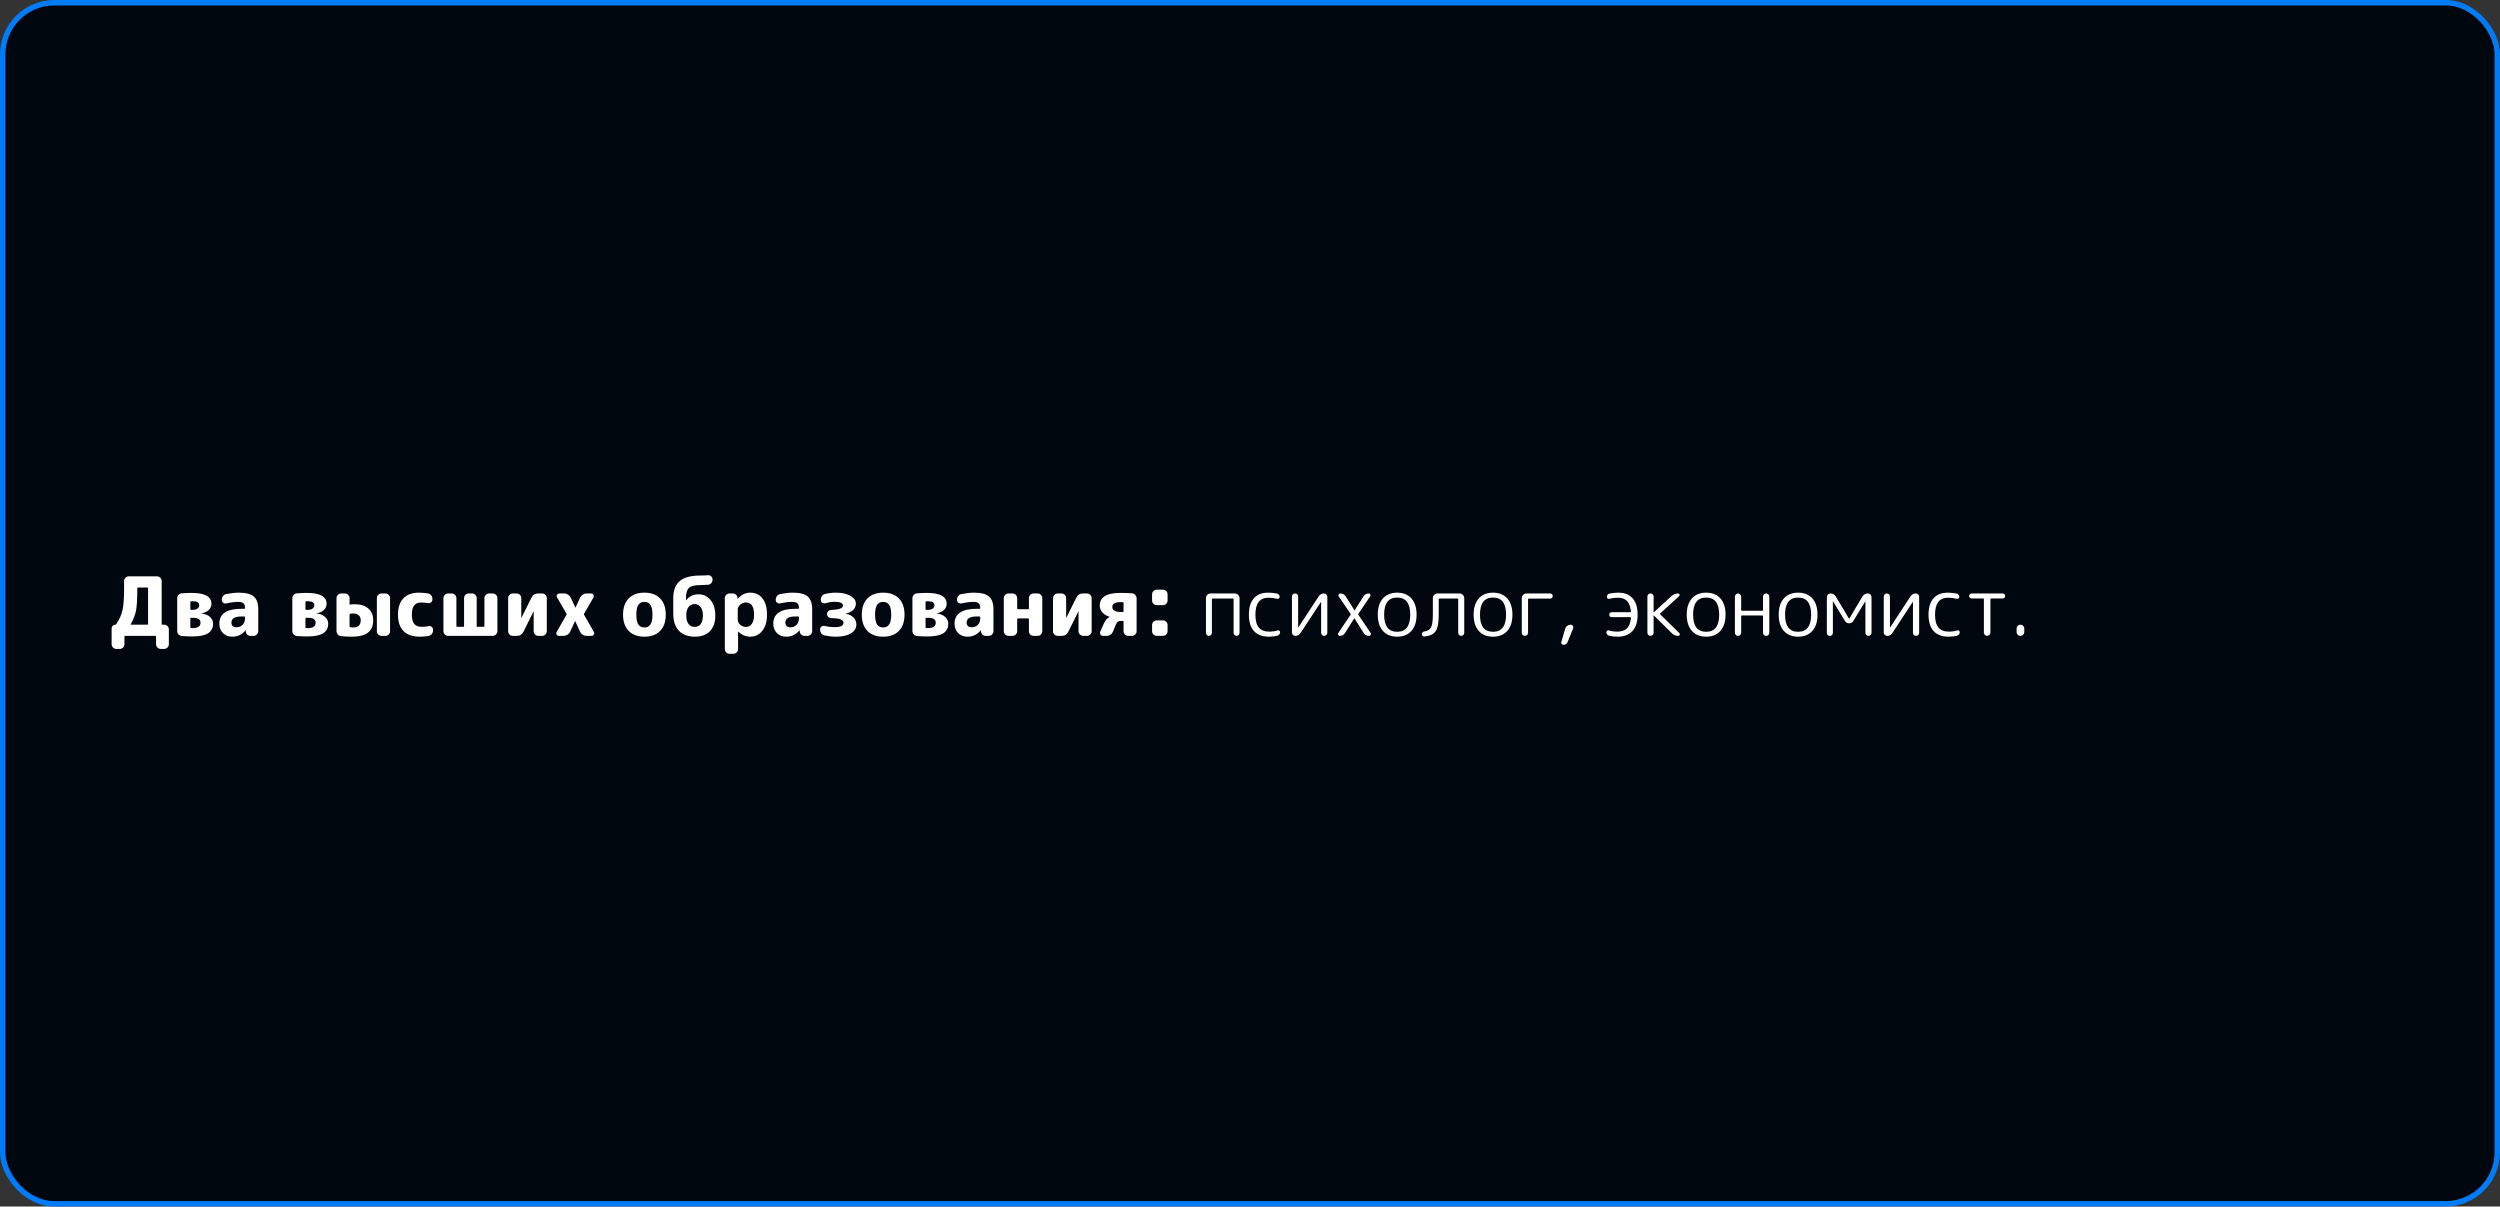
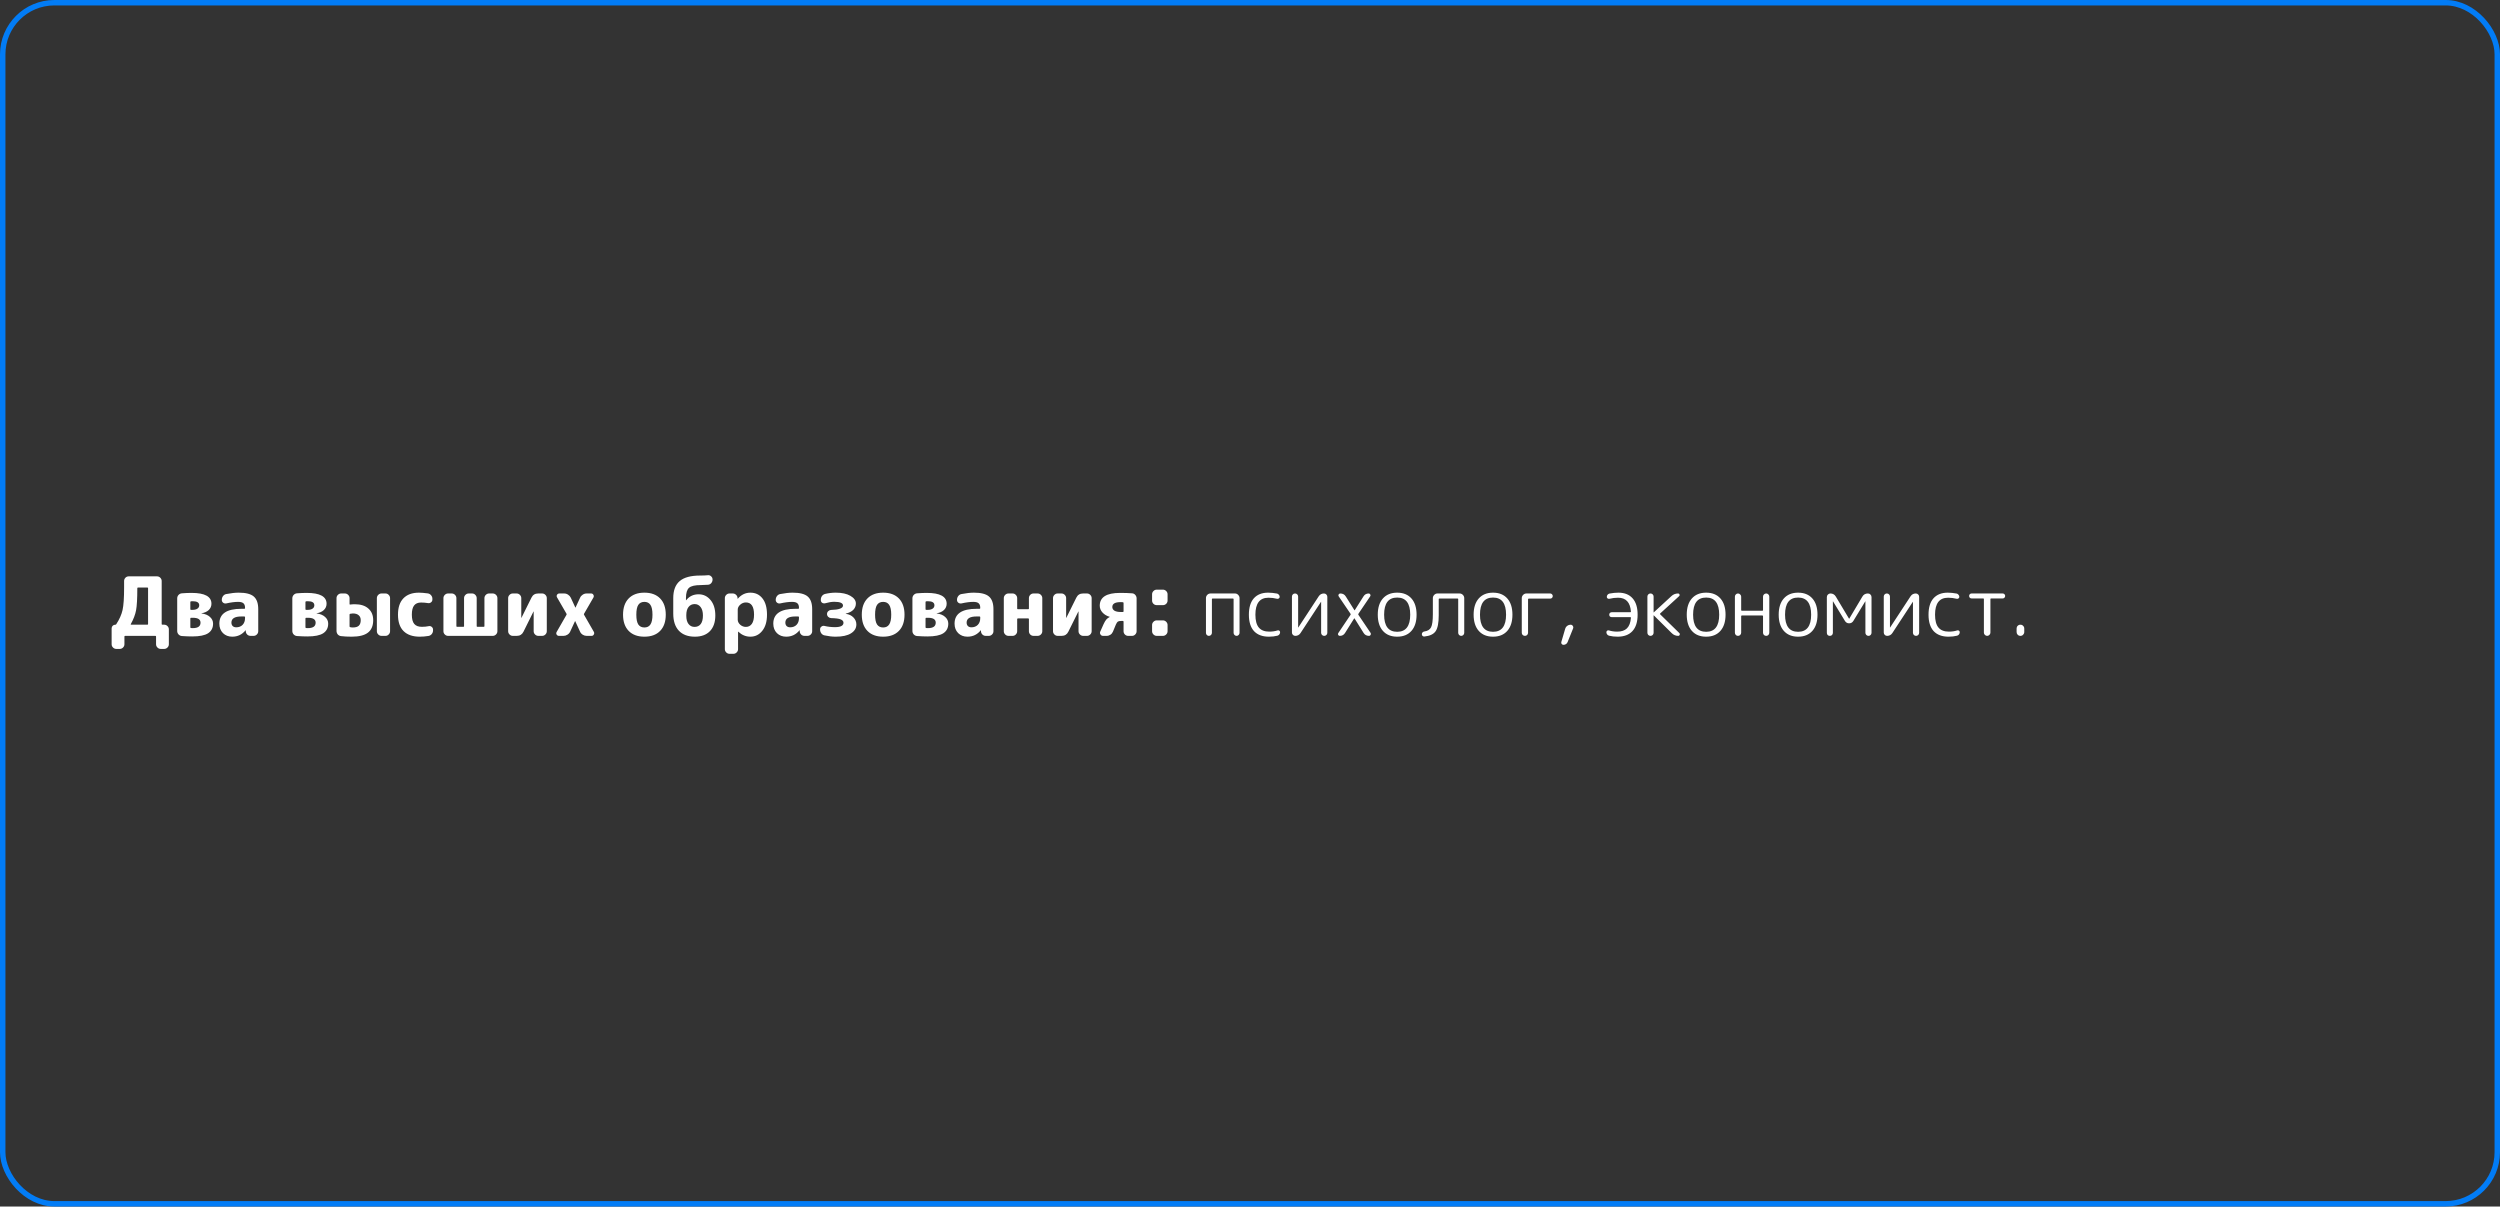
<svg xmlns="http://www.w3.org/2000/svg" width="460" height="222" viewBox="0 0 460 222" fill="none">
  <rect x="0" y="0" width="460" height="222" fill="#333333" stroke="none" />
-   <rect x="0.5" y="0.5" width="459" height="221" rx="9.5" fill="#01070F" />
  <rect x="0.5" y="0.5" width="459" height="221" rx="9.5" stroke="url(#paint0_angular_463_6894)" />
  <path d="M24.065 114.84C24.045 114.86 24.04 114.885 24.05 114.915C24.07 114.935 24.095 114.945 24.125 114.945H27.11C27.2 114.945 27.245 114.905 27.245 114.825V108.225C27.245 108.145 27.2 108.105 27.11 108.105H25.4C25.31 108.105 25.265 108.15 25.265 108.24C25.265 110.12 25.19 111.465 25.04 112.275C24.89 113.085 24.565 113.94 24.065 114.84ZM21.395 119.4C21.165 119.4 20.965 119.315 20.795 119.145C20.625 118.975 20.54 118.775 20.54 118.545V115.62C20.54 115.43 20.605 115.27 20.735 115.14C20.865 115.01 21.025 114.945 21.215 114.945C21.305 114.945 21.36 114.92 21.38 114.87C21.97 113.97 22.36 113.095 22.55 112.245C22.74 111.395 22.835 110.015 22.835 108.105V106.905C22.835 106.675 22.915 106.475 23.075 106.305C23.245 106.135 23.445 106.05 23.675 106.05H28.895C29.125 106.05 29.325 106.135 29.495 106.305C29.665 106.475 29.75 106.675 29.75 106.905V114.825C29.75 114.905 29.79 114.945 29.87 114.945H30.215C30.445 114.945 30.645 115.03 30.815 115.2C30.985 115.37 31.07 115.57 31.07 115.8V118.545C31.07 118.775 30.985 118.975 30.815 119.145C30.645 119.315 30.445 119.4 30.215 119.4H29.57C29.34 119.4 29.14 119.315 28.97 119.145C28.8 118.975 28.715 118.775 28.715 118.545V117.135C28.715 117.045 28.675 117 28.595 117H23.015C22.935 117 22.895 117.045 22.895 117.135V118.545C22.895 118.775 22.81 118.975 22.64 119.145C22.47 119.315 22.27 119.4 22.04 119.4H21.395ZM35.021 113.805V115.41C35.021 115.51 35.066 115.56 35.156 115.56C35.226 115.57 35.331 115.575 35.471 115.575C36.421 115.575 36.896 115.24 36.896 114.57C36.896 113.97 36.426 113.67 35.486 113.67H35.156C35.066 113.67 35.021 113.715 35.021 113.805ZM35.021 110.79V112.095C35.021 112.175 35.066 112.215 35.156 112.215H35.426C35.806 112.215 36.106 112.14 36.326 111.99C36.546 111.84 36.656 111.635 36.656 111.375C36.656 110.875 36.256 110.625 35.456 110.625C35.316 110.625 35.216 110.63 35.156 110.64C35.066 110.64 35.021 110.69 35.021 110.79ZM33.461 117.03C33.221 117.01 33.016 116.91 32.846 116.73C32.686 116.55 32.606 116.34 32.606 116.1V110.1C32.606 109.86 32.686 109.65 32.846 109.47C33.016 109.29 33.221 109.19 33.461 109.17C34.091 109.12 34.686 109.095 35.246 109.095C37.686 109.095 38.906 109.76 38.906 111.09C38.906 111.54 38.741 111.925 38.411 112.245C38.081 112.555 37.631 112.755 37.061 112.845V112.86C37.061 112.87 37.066 112.875 37.076 112.875C37.736 112.955 38.256 113.17 38.636 113.52C39.016 113.86 39.206 114.27 39.206 114.75C39.206 115.53 38.901 116.12 38.291 116.52C37.691 116.91 36.716 117.105 35.366 117.105C34.776 117.105 34.141 117.08 33.461 117.03ZM44.411 113.43C43.191 113.43 42.581 113.805 42.581 114.555C42.581 114.825 42.661 115.04 42.821 115.2C42.981 115.35 43.196 115.425 43.466 115.425C43.946 115.425 44.336 115.275 44.636 114.975C44.936 114.665 45.086 114.255 45.086 113.745V113.565C45.086 113.475 45.041 113.43 44.951 113.43H44.411ZM42.731 117.15C42.041 117.15 41.471 116.93 41.021 116.49C40.581 116.04 40.361 115.46 40.361 114.75C40.361 112.93 41.711 112.02 44.411 112.02H44.951C45.041 112.02 45.086 111.98 45.086 111.9V111.825C45.086 111.445 44.986 111.17 44.786 111C44.596 110.83 44.271 110.745 43.811 110.745C43.201 110.745 42.471 110.84 41.621 111.03C41.411 111.07 41.221 111.025 41.051 110.895C40.891 110.765 40.811 110.595 40.811 110.385V110.355C40.811 110.105 40.886 109.88 41.036 109.68C41.196 109.47 41.396 109.345 41.636 109.305C42.516 109.135 43.276 109.05 43.916 109.05C45.226 109.05 46.151 109.285 46.691 109.755C47.241 110.225 47.516 111.005 47.516 112.095V116.145C47.516 116.375 47.431 116.575 47.261 116.745C47.091 116.915 46.891 117 46.661 117H46.106C45.866 117 45.661 116.92 45.491 116.76C45.321 116.59 45.231 116.385 45.221 116.145V115.98C45.221 115.97 45.216 115.965 45.206 115.965C45.186 115.965 45.176 115.97 45.176 115.98C44.546 116.76 43.731 117.15 42.731 117.15ZM56.203 113.805V115.41C56.203 115.51 56.248 115.56 56.338 115.56C56.408 115.57 56.513 115.575 56.653 115.575C57.603 115.575 58.078 115.24 58.078 114.57C58.078 113.97 57.608 113.67 56.668 113.67H56.338C56.248 113.67 56.203 113.715 56.203 113.805ZM56.203 110.79V112.095C56.203 112.175 56.248 112.215 56.338 112.215H56.608C56.988 112.215 57.288 112.14 57.508 111.99C57.728 111.84 57.838 111.635 57.838 111.375C57.838 110.875 57.438 110.625 56.638 110.625C56.498 110.625 56.398 110.63 56.338 110.64C56.248 110.64 56.203 110.69 56.203 110.79ZM54.643 117.03C54.403 117.01 54.198 116.91 54.028 116.73C53.868 116.55 53.788 116.34 53.788 116.1V110.1C53.788 109.86 53.868 109.65 54.028 109.47C54.198 109.29 54.403 109.19 54.643 109.17C55.273 109.12 55.868 109.095 56.428 109.095C58.868 109.095 60.088 109.76 60.088 111.09C60.088 111.54 59.923 111.925 59.593 112.245C59.263 112.555 58.813 112.755 58.243 112.845V112.86C58.243 112.87 58.248 112.875 58.258 112.875C58.918 112.955 59.438 113.17 59.818 113.52C60.198 113.86 60.388 114.27 60.388 114.75C60.388 115.53 60.083 116.12 59.473 116.52C58.873 116.91 57.898 117.105 56.548 117.105C55.958 117.105 55.323 117.08 54.643 117.03ZM70.198 117C69.968 117 69.768 116.915 69.598 116.745C69.428 116.575 69.343 116.375 69.343 116.145V110.055C69.343 109.825 69.428 109.625 69.598 109.455C69.768 109.285 69.968 109.2 70.198 109.2H70.933C71.163 109.2 71.358 109.285 71.518 109.455C71.688 109.625 71.773 109.825 71.773 110.055V116.145C71.773 116.375 71.688 116.575 71.518 116.745C71.358 116.915 71.163 117 70.933 117H70.198ZM64.933 115.455C65.433 115.455 65.798 115.345 66.028 115.125C66.258 114.905 66.373 114.565 66.373 114.105C66.373 113.715 66.248 113.415 65.998 113.205C65.758 112.985 65.398 112.875 64.918 112.875C64.798 112.875 64.638 112.895 64.438 112.935C64.358 112.955 64.318 113.005 64.318 113.085V115.23C64.318 115.33 64.353 115.385 64.423 115.395C64.573 115.435 64.743 115.455 64.933 115.455ZM65.293 111.18C66.363 111.18 67.193 111.445 67.783 111.975C68.373 112.495 68.668 113.205 68.668 114.105C68.668 115.135 68.348 115.9 67.708 116.4C67.068 116.9 66.063 117.15 64.693 117.15C63.983 117.15 63.333 117.115 62.743 117.045C62.503 117.015 62.303 116.91 62.143 116.73C61.993 116.54 61.918 116.32 61.918 116.07V110.055C61.918 109.825 62.003 109.625 62.173 109.455C62.343 109.285 62.543 109.2 62.773 109.2H63.463C63.693 109.2 63.893 109.285 64.063 109.455C64.233 109.625 64.318 109.825 64.318 110.055V111.135C64.318 111.165 64.328 111.195 64.348 111.225C64.368 111.245 64.393 111.25 64.423 111.24C64.663 111.2 64.953 111.18 65.293 111.18ZM77.234 117.15C75.944 117.15 74.954 116.81 74.264 116.13C73.574 115.45 73.229 114.44 73.229 113.1C73.229 111.79 73.559 110.79 74.219 110.1C74.889 109.4 75.844 109.05 77.084 109.05C77.494 109.05 78.039 109.095 78.719 109.185C78.969 109.225 79.169 109.34 79.319 109.53C79.479 109.71 79.559 109.925 79.559 110.175V110.325C79.559 110.535 79.474 110.705 79.304 110.835C79.134 110.965 78.944 111.01 78.734 110.97C78.324 110.9 77.904 110.865 77.474 110.865C76.904 110.865 76.479 111.045 76.199 111.405C75.919 111.755 75.779 112.32 75.779 113.1C75.779 113.89 75.929 114.46 76.229 114.81C76.529 115.16 76.994 115.335 77.624 115.335C78.084 115.335 78.499 115.295 78.869 115.215C79.079 115.165 79.264 115.205 79.424 115.335C79.594 115.465 79.679 115.635 79.679 115.845V115.995C79.679 116.245 79.599 116.47 79.439 116.67C79.279 116.86 79.079 116.975 78.839 117.015C78.289 117.105 77.754 117.15 77.234 117.15ZM82.446 117C82.216 117 82.016 116.915 81.846 116.745C81.676 116.575 81.591 116.375 81.591 116.145V110.055C81.591 109.825 81.676 109.625 81.846 109.455C82.016 109.285 82.216 109.2 82.446 109.2H83.121C83.351 109.2 83.551 109.285 83.721 109.455C83.891 109.625 83.976 109.825 83.976 110.055V115.215C83.976 115.295 84.021 115.335 84.111 115.335H85.266C85.346 115.335 85.386 115.295 85.386 115.215V110.055C85.386 109.825 85.471 109.625 85.641 109.455C85.811 109.285 86.011 109.2 86.241 109.2H86.871C87.101 109.2 87.296 109.285 87.456 109.455C87.626 109.625 87.711 109.825 87.711 110.055V115.215C87.711 115.295 87.756 115.335 87.846 115.335H89.001C89.091 115.335 89.136 115.295 89.136 115.215V110.055C89.136 109.825 89.221 109.625 89.391 109.455C89.561 109.285 89.761 109.2 89.991 109.2H90.666C90.896 109.2 91.096 109.285 91.266 109.455C91.436 109.625 91.521 109.825 91.521 110.055V116.145C91.521 116.375 91.436 116.575 91.266 116.745C91.096 116.915 90.896 117 90.666 117H82.446ZM94.355 117C94.125 117 93.925 116.915 93.755 116.745C93.585 116.575 93.5 116.375 93.5 116.145V110.055C93.5 109.825 93.585 109.625 93.755 109.455C93.925 109.285 94.125 109.2 94.355 109.2H95.06C95.29 109.2 95.49 109.285 95.66 109.455C95.83 109.625 95.915 109.825 95.915 110.055V113.685H95.93H95.945L97.79 109.965C98.04 109.455 98.45 109.2 99.02 109.2H99.755C99.985 109.2 100.185 109.285 100.355 109.455C100.525 109.625 100.61 109.825 100.61 110.055V116.145C100.61 116.375 100.525 116.575 100.355 116.745C100.185 116.915 99.985 117 99.755 117H99.05C98.82 117 98.62 116.915 98.45 116.745C98.28 116.575 98.195 116.375 98.195 116.145V112.515H98.18H98.165L96.32 116.235C96.07 116.745 95.66 117 95.09 117H94.355ZM102.851 117C102.661 117 102.516 116.92 102.416 116.76C102.326 116.6 102.331 116.435 102.431 116.265L104.231 113.13C104.271 113.06 104.271 112.99 104.231 112.92L102.506 109.935C102.406 109.765 102.401 109.6 102.491 109.44C102.591 109.28 102.736 109.2 102.926 109.2H103.826C104.076 109.2 104.311 109.275 104.531 109.425C104.751 109.565 104.916 109.75 105.026 109.98L105.866 111.795C105.866 111.805 105.871 111.81 105.881 111.81C105.891 111.81 105.896 111.805 105.896 111.795L106.736 109.98C106.836 109.75 106.996 109.565 107.216 109.425C107.436 109.275 107.676 109.2 107.936 109.2H108.776C108.956 109.2 109.091 109.28 109.181 109.44C109.281 109.6 109.286 109.765 109.196 109.935L107.471 112.92C107.421 112.99 107.421 113.06 107.471 113.13L109.271 116.265C109.361 116.435 109.356 116.6 109.256 116.76C109.166 116.92 109.031 117 108.851 117H107.951C107.691 117 107.446 116.93 107.216 116.79C106.996 116.65 106.836 116.465 106.736 116.235L105.836 114.285C105.836 114.275 105.831 114.27 105.821 114.27C105.811 114.27 105.806 114.275 105.806 114.285L104.906 116.235C104.796 116.465 104.626 116.65 104.396 116.79C104.176 116.93 103.941 117 103.691 117H102.851ZM119.68 111.3C119.44 110.93 119.07 110.745 118.57 110.745C118.07 110.745 117.695 110.93 117.445 111.3C117.205 111.67 117.085 112.27 117.085 113.1C117.085 113.93 117.205 114.53 117.445 114.9C117.695 115.27 118.07 115.455 118.57 115.455C119.07 115.455 119.44 115.27 119.68 114.9C119.93 114.53 120.055 113.93 120.055 113.1C120.055 112.27 119.93 111.67 119.68 111.3ZM121.465 116.085C120.775 116.795 119.81 117.15 118.57 117.15C117.33 117.15 116.365 116.795 115.675 116.085C114.985 115.375 114.64 114.38 114.64 113.1C114.64 111.82 114.985 110.825 115.675 110.115C116.365 109.405 117.33 109.05 118.57 109.05C119.81 109.05 120.775 109.405 121.465 110.115C122.155 110.825 122.5 111.82 122.5 113.1C122.5 114.38 122.155 115.375 121.465 116.085ZM126.279 113.175V113.325C126.279 113.955 126.414 114.45 126.684 114.81C126.964 115.17 127.334 115.35 127.794 115.35C128.284 115.35 128.664 115.175 128.934 114.825C129.204 114.465 129.339 113.94 129.339 113.25C129.339 112.59 129.199 112.075 128.919 111.705C128.639 111.335 128.274 111.15 127.824 111.15C127.354 111.15 126.979 111.325 126.699 111.675C126.419 112.025 126.279 112.525 126.279 113.175ZM127.869 117.15C126.589 117.15 125.604 116.785 124.914 116.055C124.224 115.325 123.879 114.275 123.879 112.905V110.055C123.879 108.635 124.274 107.59 125.064 106.92C125.854 106.24 127.114 105.9 128.844 105.9C129.384 105.9 129.859 105.88 130.269 105.84C130.499 105.82 130.694 105.89 130.854 106.05C131.024 106.2 131.109 106.385 131.109 106.605V106.65C131.109 106.89 131.029 107.105 130.869 107.295C130.719 107.475 130.524 107.575 130.284 107.595C129.724 107.635 129.279 107.655 128.949 107.655C127.889 107.655 127.169 107.82 126.789 108.15C126.409 108.48 126.219 109.105 126.219 110.025V110.445H126.234C126.254 110.445 126.264 110.44 126.264 110.43C126.834 109.71 127.594 109.35 128.544 109.35C129.424 109.35 130.154 109.7 130.734 110.4C131.324 111.1 131.619 112.05 131.619 113.25C131.619 114.48 131.289 115.44 130.629 116.13C129.969 116.81 129.049 117.15 127.869 117.15ZM135.743 112.17V114.03C135.743 114.36 135.893 114.665 136.193 114.945C136.503 115.215 136.853 115.35 137.243 115.35C137.703 115.35 138.068 115.165 138.338 114.795C138.608 114.415 138.743 113.85 138.743 113.1C138.743 111.6 138.243 110.85 137.243 110.85C136.853 110.85 136.503 110.99 136.193 111.27C135.893 111.54 135.743 111.84 135.743 112.17ZM134.228 120.3C133.998 120.3 133.798 120.215 133.628 120.045C133.458 119.875 133.373 119.675 133.373 119.445V110.055C133.373 109.825 133.458 109.625 133.628 109.455C133.798 109.285 133.998 109.2 134.228 109.2H134.828C135.068 109.2 135.273 109.285 135.443 109.455C135.613 109.615 135.703 109.815 135.713 110.055V110.175C135.713 110.185 135.718 110.19 135.728 110.19L135.758 110.16C136.398 109.42 137.168 109.05 138.068 109.05C138.998 109.05 139.738 109.4 140.288 110.1C140.848 110.8 141.128 111.8 141.128 113.1C141.128 114.36 140.838 115.35 140.258 116.07C139.688 116.79 138.958 117.15 138.068 117.15C137.238 117.15 136.498 116.845 135.848 116.235C135.838 116.225 135.828 116.22 135.818 116.22C135.808 116.22 135.803 116.225 135.803 116.235V119.445C135.803 119.675 135.718 119.875 135.548 120.045C135.378 120.215 135.178 120.3 134.948 120.3H134.228ZM146.335 113.43C145.115 113.43 144.505 113.805 144.505 114.555C144.505 114.825 144.585 115.04 144.745 115.2C144.905 115.35 145.12 115.425 145.39 115.425C145.87 115.425 146.26 115.275 146.56 114.975C146.86 114.665 147.01 114.255 147.01 113.745V113.565C147.01 113.475 146.965 113.43 146.875 113.43H146.335ZM144.655 117.15C143.965 117.15 143.395 116.93 142.945 116.49C142.505 116.04 142.285 115.46 142.285 114.75C142.285 112.93 143.635 112.02 146.335 112.02H146.875C146.965 112.02 147.01 111.98 147.01 111.9V111.825C147.01 111.445 146.91 111.17 146.71 111C146.52 110.83 146.195 110.745 145.735 110.745C145.125 110.745 144.395 110.84 143.545 111.03C143.335 111.07 143.145 111.025 142.975 110.895C142.815 110.765 142.735 110.595 142.735 110.385V110.355C142.735 110.105 142.81 109.88 142.96 109.68C143.12 109.47 143.32 109.345 143.56 109.305C144.44 109.135 145.2 109.05 145.84 109.05C147.15 109.05 148.075 109.285 148.615 109.755C149.165 110.225 149.44 111.005 149.44 112.095V116.145C149.44 116.375 149.355 116.575 149.185 116.745C149.015 116.915 148.815 117 148.585 117H148.03C147.79 117 147.585 116.92 147.415 116.76C147.245 116.59 147.155 116.385 147.145 116.145V115.98C147.145 115.97 147.14 115.965 147.13 115.965C147.11 115.965 147.1 115.97 147.1 115.98C146.47 116.76 145.655 117.15 144.655 117.15ZM151.706 116.91C151.466 116.86 151.271 116.735 151.121 116.535C150.971 116.325 150.896 116.095 150.896 115.845V115.785C150.896 115.575 150.981 115.41 151.151 115.29C151.321 115.16 151.506 115.12 151.706 115.17C152.316 115.32 152.956 115.395 153.626 115.395C154.676 115.395 155.201 115.125 155.201 114.585C155.201 114.315 155.031 114.11 154.691 113.97C154.361 113.83 153.771 113.75 152.921 113.73C152.721 113.72 152.546 113.645 152.396 113.505C152.246 113.355 152.171 113.18 152.171 112.98C152.171 112.78 152.241 112.61 152.381 112.47C152.531 112.32 152.706 112.24 152.906 112.23C154.376 112.19 155.111 111.92 155.111 111.42C155.111 110.96 154.576 110.73 153.506 110.73C153.026 110.73 152.471 110.82 151.841 111C151.631 111.05 151.441 111.02 151.271 110.91C151.111 110.79 151.031 110.625 151.031 110.415V110.34C151.031 110.08 151.106 109.85 151.256 109.65C151.416 109.45 151.616 109.325 151.856 109.275C152.496 109.125 153.131 109.05 153.761 109.05C154.911 109.05 155.816 109.245 156.476 109.635C157.146 110.025 157.481 110.495 157.481 111.045C157.481 111.485 157.326 111.87 157.016 112.2C156.706 112.52 156.241 112.755 155.621 112.905C155.611 112.905 155.606 112.91 155.606 112.92C155.606 112.94 155.616 112.95 155.636 112.95C156.206 113.02 156.671 113.24 157.031 113.61C157.391 113.98 157.571 114.41 157.571 114.9C157.571 115.58 157.241 116.125 156.581 116.535C155.931 116.945 154.991 117.15 153.761 117.15C153.131 117.15 152.446 117.07 151.706 116.91ZM163.61 111.3C163.37 110.93 163 110.745 162.5 110.745C162 110.745 161.625 110.93 161.375 111.3C161.135 111.67 161.015 112.27 161.015 113.1C161.015 113.93 161.135 114.53 161.375 114.9C161.625 115.27 162 115.455 162.5 115.455C163 115.455 163.37 115.27 163.61 114.9C163.86 114.53 163.985 113.93 163.985 113.1C163.985 112.27 163.86 111.67 163.61 111.3ZM165.395 116.085C164.705 116.795 163.74 117.15 162.5 117.15C161.26 117.15 160.295 116.795 159.605 116.085C158.915 115.375 158.57 114.38 158.57 113.1C158.57 111.82 158.915 110.825 159.605 110.115C160.295 109.405 161.26 109.05 162.5 109.05C163.74 109.05 164.705 109.405 165.395 110.115C166.085 110.825 166.43 111.82 166.43 113.1C166.43 114.38 166.085 115.375 165.395 116.085ZM170.3 113.805V115.41C170.3 115.51 170.345 115.56 170.435 115.56C170.505 115.57 170.61 115.575 170.75 115.575C171.7 115.575 172.175 115.24 172.175 114.57C172.175 113.97 171.705 113.67 170.765 113.67H170.435C170.345 113.67 170.3 113.715 170.3 113.805ZM170.3 110.79V112.095C170.3 112.175 170.345 112.215 170.435 112.215H170.705C171.085 112.215 171.385 112.14 171.605 111.99C171.825 111.84 171.935 111.635 171.935 111.375C171.935 110.875 171.535 110.625 170.735 110.625C170.595 110.625 170.495 110.63 170.435 110.64C170.345 110.64 170.3 110.69 170.3 110.79ZM168.74 117.03C168.5 117.01 168.295 116.91 168.125 116.73C167.965 116.55 167.885 116.34 167.885 116.1V110.1C167.885 109.86 167.965 109.65 168.125 109.47C168.295 109.29 168.5 109.19 168.74 109.17C169.37 109.12 169.965 109.095 170.525 109.095C172.965 109.095 174.185 109.76 174.185 111.09C174.185 111.54 174.02 111.925 173.69 112.245C173.36 112.555 172.91 112.755 172.34 112.845V112.86C172.34 112.87 172.345 112.875 172.355 112.875C173.015 112.955 173.535 113.17 173.915 113.52C174.295 113.86 174.485 114.27 174.485 114.75C174.485 115.53 174.18 116.12 173.57 116.52C172.97 116.91 171.995 117.105 170.645 117.105C170.055 117.105 169.42 117.08 168.74 117.03ZM179.689 113.43C178.469 113.43 177.859 113.805 177.859 114.555C177.859 114.825 177.939 115.04 178.099 115.2C178.259 115.35 178.474 115.425 178.744 115.425C179.224 115.425 179.614 115.275 179.914 114.975C180.214 114.665 180.364 114.255 180.364 113.745V113.565C180.364 113.475 180.319 113.43 180.229 113.43H179.689ZM178.009 117.15C177.319 117.15 176.749 116.93 176.299 116.49C175.859 116.04 175.639 115.46 175.639 114.75C175.639 112.93 176.989 112.02 179.689 112.02H180.229C180.319 112.02 180.364 111.98 180.364 111.9V111.825C180.364 111.445 180.264 111.17 180.064 111C179.874 110.83 179.549 110.745 179.089 110.745C178.479 110.745 177.749 110.84 176.899 111.03C176.689 111.07 176.499 111.025 176.329 110.895C176.169 110.765 176.089 110.595 176.089 110.385V110.355C176.089 110.105 176.164 109.88 176.314 109.68C176.474 109.47 176.674 109.345 176.914 109.305C177.794 109.135 178.554 109.05 179.194 109.05C180.504 109.05 181.429 109.285 181.969 109.755C182.519 110.225 182.794 111.005 182.794 112.095V116.145C182.794 116.375 182.709 116.575 182.539 116.745C182.369 116.915 182.169 117 181.939 117H181.384C181.144 117 180.939 116.92 180.769 116.76C180.599 116.59 180.509 116.385 180.499 116.145V115.98C180.499 115.97 180.494 115.965 180.484 115.965C180.464 115.965 180.454 115.97 180.454 115.98C179.824 116.76 179.009 117.15 178.009 117.15ZM185.556 117C185.326 117 185.126 116.915 184.956 116.745C184.786 116.575 184.701 116.375 184.701 116.145V110.055C184.701 109.825 184.786 109.625 184.956 109.455C185.126 109.285 185.326 109.2 185.556 109.2H186.321C186.551 109.2 186.746 109.285 186.906 109.455C187.076 109.625 187.161 109.825 187.161 110.055V111.975C187.161 112.055 187.206 112.095 187.296 112.095H189.186C189.276 112.095 189.321 112.055 189.321 111.975V110.055C189.321 109.825 189.401 109.625 189.561 109.455C189.731 109.285 189.931 109.2 190.161 109.2H190.926C191.156 109.2 191.356 109.285 191.526 109.455C191.696 109.625 191.781 109.825 191.781 110.055V116.145C191.781 116.375 191.696 116.575 191.526 116.745C191.356 116.915 191.156 117 190.926 117H190.161C189.931 117 189.731 116.915 189.561 116.745C189.401 116.575 189.321 116.375 189.321 116.145V113.925C189.321 113.835 189.276 113.79 189.186 113.79H187.296C187.206 113.79 187.161 113.835 187.161 113.925V116.145C187.161 116.375 187.076 116.575 186.906 116.745C186.746 116.915 186.551 117 186.321 117H185.556ZM194.609 117C194.379 117 194.179 116.915 194.009 116.745C193.839 116.575 193.754 116.375 193.754 116.145V110.055C193.754 109.825 193.839 109.625 194.009 109.455C194.179 109.285 194.379 109.2 194.609 109.2H195.314C195.544 109.2 195.744 109.285 195.914 109.455C196.084 109.625 196.169 109.825 196.169 110.055V113.685H196.184H196.199L198.044 109.965C198.294 109.455 198.704 109.2 199.274 109.2H200.009C200.239 109.2 200.439 109.285 200.609 109.455C200.779 109.625 200.864 109.825 200.864 110.055V116.145C200.864 116.375 200.779 116.575 200.609 116.745C200.439 116.915 200.239 117 200.009 117H199.304C199.074 117 198.874 116.915 198.704 116.745C198.534 116.575 198.449 116.375 198.449 116.145V112.515H198.434H198.419L196.574 116.235C196.324 116.745 195.914 117 195.344 117H194.609ZM206.18 110.79C205.17 110.79 204.665 111.09 204.665 111.69C204.665 111.97 204.795 112.195 205.055 112.365C205.325 112.525 205.715 112.605 206.225 112.605H206.6C206.69 112.605 206.735 112.565 206.735 112.485V110.955C206.735 110.855 206.685 110.805 206.585 110.805C206.495 110.795 206.36 110.79 206.18 110.79ZM204.17 113.49C203.64 113.34 203.205 113.08 202.865 112.71C202.525 112.34 202.355 111.92 202.355 111.45C202.355 109.88 203.595 109.095 206.075 109.095C206.955 109.095 207.695 109.12 208.295 109.17C208.535 109.18 208.735 109.28 208.895 109.47C209.055 109.65 209.135 109.86 209.135 110.1V116.145C209.135 116.375 209.05 116.575 208.88 116.745C208.72 116.915 208.525 117 208.295 117H207.575C207.345 117 207.145 116.915 206.975 116.745C206.815 116.575 206.735 116.375 206.735 116.145V114.39C206.735 114.3 206.69 114.255 206.6 114.255H206.33C206.02 114.255 205.805 114.295 205.685 114.375C205.565 114.455 205.44 114.645 205.31 114.945L204.785 116.22C204.685 116.46 204.53 116.65 204.32 116.79C204.11 116.93 203.875 117 203.615 117H202.955C202.755 117 202.6 116.915 202.49 116.745C202.38 116.575 202.365 116.4 202.445 116.22L203.06 114.84C203.23 114.47 203.395 114.19 203.555 114C203.725 113.81 203.93 113.655 204.17 113.535C204.19 113.535 204.2 113.525 204.2 113.505C204.2 113.495 204.19 113.49 204.17 113.49ZM212.838 111.345C212.608 111.345 212.408 111.265 212.238 111.105C212.068 110.935 211.983 110.735 211.983 110.505V109.35C211.983 109.12 212.068 108.92 212.238 108.75C212.408 108.58 212.608 108.495 212.838 108.495H213.978C214.208 108.495 214.408 108.58 214.578 108.75C214.748 108.92 214.833 109.12 214.833 109.35V110.505C214.833 110.735 214.748 110.935 214.578 111.105C214.408 111.265 214.208 111.345 213.978 111.345H212.838ZM212.838 117C212.608 117 212.408 116.915 212.238 116.745C212.068 116.575 211.983 116.375 211.983 116.145V115.005C211.983 114.775 212.068 114.575 212.238 114.405C212.408 114.235 212.608 114.15 212.838 114.15H213.978C214.208 114.15 214.408 114.235 214.578 114.405C214.748 114.575 214.833 114.775 214.833 115.005V116.145C214.833 116.375 214.748 116.575 214.578 116.745C214.408 116.915 214.208 117 213.978 117H212.838ZM222.826 116.835C222.716 116.945 222.586 117 222.436 117C222.286 117 222.156 116.945 222.046 116.835C221.946 116.725 221.896 116.595 221.896 116.445V110.055C221.896 109.825 221.976 109.625 222.136 109.455C222.306 109.285 222.506 109.2 222.736 109.2H227.236C227.466 109.2 227.661 109.285 227.821 109.455C227.991 109.625 228.076 109.825 228.076 110.055V116.445C228.076 116.595 228.021 116.725 227.911 116.835C227.811 116.945 227.686 117 227.536 117C227.386 117 227.256 116.945 227.146 116.835C227.036 116.725 226.981 116.595 226.981 116.445V110.25C226.981 110.17 226.941 110.13 226.861 110.13H223.111C223.031 110.13 222.991 110.17 222.991 110.25V116.445C222.991 116.595 222.936 116.725 222.826 116.835ZM233.469 117.15C232.289 117.15 231.379 116.81 230.739 116.13C230.109 115.44 229.794 114.43 229.794 113.1C229.794 111.78 230.099 110.775 230.709 110.085C231.329 109.395 232.199 109.05 233.319 109.05C233.839 109.05 234.389 109.105 234.969 109.215C235.109 109.245 235.224 109.32 235.314 109.44C235.414 109.55 235.464 109.68 235.464 109.83C235.464 109.95 235.409 110.045 235.299 110.115C235.199 110.185 235.089 110.205 234.969 110.175C234.459 110.045 233.934 109.98 233.394 109.98C231.794 109.98 230.994 111.02 230.994 113.1C230.994 114.18 231.204 114.97 231.624 115.47C232.044 115.97 232.684 116.22 233.544 116.22C234.104 116.22 234.614 116.145 235.074 115.995C235.184 115.955 235.289 115.97 235.389 116.04C235.489 116.11 235.539 116.205 235.539 116.325C235.539 116.475 235.494 116.61 235.404 116.73C235.314 116.85 235.194 116.93 235.044 116.97C234.574 117.09 234.049 117.15 233.469 117.15ZM238.332 117C238.162 117 238.017 116.94 237.897 116.82C237.777 116.7 237.717 116.555 237.717 116.385V109.77C237.717 109.61 237.772 109.475 237.882 109.365C237.992 109.255 238.127 109.2 238.287 109.2C238.447 109.2 238.582 109.255 238.692 109.365C238.802 109.475 238.857 109.61 238.857 109.77V115.455L238.872 115.47L238.887 115.455L242.652 109.71C242.882 109.37 243.202 109.2 243.612 109.2C243.782 109.2 243.927 109.26 244.047 109.38C244.167 109.5 244.227 109.645 244.227 109.815V116.43C244.227 116.59 244.172 116.725 244.062 116.835C243.952 116.945 243.817 117 243.657 117C243.497 117 243.362 116.945 243.252 116.835C243.142 116.725 243.087 116.59 243.087 116.43V110.745L243.072 110.73L243.057 110.745L239.292 116.49C239.062 116.83 238.742 117 238.332 117ZM246.522 117C246.392 117 246.292 116.94 246.222 116.82C246.162 116.7 246.172 116.585 246.252 116.475L248.487 113.145C248.547 113.075 248.547 113 248.487 112.92L246.327 109.74C246.247 109.63 246.237 109.515 246.297 109.395C246.367 109.265 246.472 109.2 246.612 109.2C247.062 109.2 247.397 109.38 247.617 109.74L249.222 112.29C249.222 112.3 249.227 112.305 249.237 112.305C249.257 112.305 249.267 112.3 249.267 112.29L250.887 109.725C251.107 109.375 251.427 109.2 251.847 109.2C251.977 109.2 252.072 109.26 252.132 109.38C252.202 109.5 252.197 109.615 252.117 109.725L249.957 112.92C249.897 113 249.897 113.075 249.957 113.145L252.192 116.46C252.262 116.57 252.262 116.69 252.192 116.82C252.132 116.94 252.037 117 251.907 117C251.457 117 251.122 116.82 250.902 116.46L249.222 113.775H249.207H249.177L247.482 116.475C247.262 116.825 246.942 117 246.522 117ZM259.48 113.1C259.48 111 258.68 109.95 257.08 109.95C255.48 109.95 254.68 111 254.68 113.1C254.68 115.2 255.48 116.25 257.08 116.25C258.68 116.25 259.48 115.2 259.48 113.1ZM259.705 116.085C259.075 116.795 258.2 117.15 257.08 117.15C255.96 117.15 255.085 116.795 254.455 116.085C253.825 115.375 253.51 114.38 253.51 113.1C253.51 111.82 253.825 110.825 254.455 110.115C255.085 109.405 255.96 109.05 257.08 109.05C258.2 109.05 259.075 109.405 259.705 110.115C260.335 110.825 260.65 111.82 260.65 113.1C260.65 114.38 260.335 115.375 259.705 116.085ZM262.07 117.12C261.94 117.13 261.83 117.09 261.74 117C261.66 116.92 261.62 116.815 261.62 116.685C261.62 116.555 261.665 116.445 261.755 116.355C261.845 116.265 261.955 116.21 262.085 116.19C262.685 116.11 263.095 115.855 263.315 115.425C263.535 114.995 263.645 114.2 263.645 113.04V110.055C263.645 109.825 263.73 109.625 263.9 109.455C264.07 109.285 264.27 109.2 264.5 109.2H268.565C268.795 109.2 268.995 109.285 269.165 109.455C269.335 109.625 269.42 109.825 269.42 110.055V116.445C269.42 116.595 269.365 116.725 269.255 116.835C269.145 116.945 269.015 117 268.865 117C268.715 117 268.585 116.945 268.475 116.835C268.365 116.725 268.31 116.595 268.31 116.445V110.25C268.31 110.17 268.27 110.13 268.19 110.13H264.845C264.765 110.13 264.725 110.17 264.725 110.25V113.22C264.725 114.62 264.535 115.595 264.155 116.145C263.775 116.695 263.08 117.02 262.07 117.12ZM277.117 113.1C277.117 111 276.317 109.95 274.717 109.95C273.117 109.95 272.317 111 272.317 113.1C272.317 115.2 273.117 116.25 274.717 116.25C276.317 116.25 277.117 115.2 277.117 113.1ZM277.342 116.085C276.712 116.795 275.837 117.15 274.717 117.15C273.597 117.15 272.722 116.795 272.092 116.085C271.462 115.375 271.147 114.38 271.147 113.1C271.147 111.82 271.462 110.825 272.092 110.115C272.722 109.405 273.597 109.05 274.717 109.05C275.837 109.05 276.712 109.405 277.342 110.115C277.972 110.825 278.287 111.82 278.287 113.1C278.287 114.38 277.972 115.375 277.342 116.085ZM280.997 116.835C280.887 116.945 280.752 117 280.592 117C280.432 117 280.292 116.945 280.172 116.835C280.062 116.725 280.007 116.59 280.007 116.43V110.055C280.007 109.825 280.092 109.625 280.262 109.455C280.432 109.285 280.632 109.2 280.862 109.2H285.242C285.372 109.2 285.482 109.25 285.572 109.35C285.662 109.44 285.707 109.55 285.707 109.68C285.707 109.81 285.662 109.92 285.572 110.01C285.482 110.1 285.372 110.145 285.242 110.145H281.297C281.207 110.145 281.162 110.19 281.162 110.28V116.43C281.162 116.59 281.107 116.725 280.997 116.835ZM287.674 118.65C287.544 118.65 287.434 118.595 287.344 118.485C287.264 118.375 287.244 118.255 287.284 118.125L288.004 115.665C288.064 115.455 288.184 115.285 288.364 115.155C288.554 115.015 288.759 114.945 288.979 114.945C289.159 114.945 289.299 115.02 289.399 115.17C289.499 115.32 289.514 115.48 289.444 115.65L288.439 118.14C288.379 118.3 288.279 118.425 288.139 118.515C287.999 118.605 287.844 118.65 287.674 118.65ZM296.071 116.97C295.921 116.93 295.801 116.85 295.711 116.73C295.621 116.61 295.576 116.475 295.576 116.325C295.576 116.205 295.626 116.11 295.726 116.04C295.826 115.97 295.931 115.955 296.041 115.995C296.501 116.145 297.011 116.22 297.571 116.22C298.351 116.22 298.946 116.02 299.356 115.62C299.776 115.21 300.021 114.565 300.091 113.685C300.091 113.595 300.056 113.55 299.986 113.55H296.551C296.421 113.55 296.311 113.51 296.221 113.43C296.141 113.34 296.101 113.23 296.101 113.1C296.101 112.97 296.141 112.865 296.221 112.785C296.311 112.695 296.421 112.65 296.551 112.65H299.971C300.051 112.65 300.091 112.61 300.091 112.53C299.961 110.83 299.171 109.98 297.721 109.98C297.181 109.98 296.656 110.045 296.146 110.175C296.026 110.205 295.911 110.185 295.801 110.115C295.701 110.045 295.651 109.95 295.651 109.83C295.651 109.68 295.696 109.55 295.786 109.44C295.886 109.32 296.006 109.245 296.146 109.215C296.726 109.105 297.276 109.05 297.796 109.05C298.916 109.05 299.781 109.395 300.391 110.085C301.011 110.775 301.321 111.78 301.321 113.1C301.321 114.43 301.001 115.44 300.361 116.13C299.731 116.81 298.826 117.15 297.646 117.15C297.066 117.15 296.541 117.09 296.071 116.97ZM304.097 116.835C303.987 116.945 303.852 117 303.692 117C303.532 117 303.397 116.945 303.287 116.835C303.177 116.725 303.122 116.59 303.122 116.43V109.77C303.122 109.61 303.177 109.475 303.287 109.365C303.397 109.255 303.532 109.2 303.692 109.2C303.852 109.2 303.987 109.255 304.097 109.365C304.207 109.475 304.262 109.61 304.262 109.77V112.665C304.262 112.675 304.267 112.68 304.277 112.68L304.307 112.665L307.547 109.68C307.887 109.36 308.297 109.2 308.777 109.2C308.907 109.2 308.992 109.26 309.032 109.38C309.082 109.5 309.062 109.6 308.972 109.68L305.492 112.86C305.422 112.92 305.417 112.98 305.477 113.04L309.017 116.505C309.097 116.585 309.112 116.69 309.062 116.82C309.012 116.94 308.927 117 308.807 117C308.337 117 307.937 116.835 307.607 116.505L304.307 113.235C304.297 113.225 304.287 113.22 304.277 113.22C304.267 113.22 304.262 113.225 304.262 113.235V116.43C304.262 116.59 304.207 116.725 304.097 116.835ZM316.331 113.1C316.331 111 315.531 109.95 313.931 109.95C312.331 109.95 311.531 111 311.531 113.1C311.531 115.2 312.331 116.25 313.931 116.25C315.531 116.25 316.331 115.2 316.331 113.1ZM316.556 116.085C315.926 116.795 315.051 117.15 313.931 117.15C312.811 117.15 311.936 116.795 311.306 116.085C310.676 115.375 310.361 114.38 310.361 113.1C310.361 111.82 310.676 110.825 311.306 110.115C311.936 109.405 312.811 109.05 313.931 109.05C315.051 109.05 315.926 109.405 316.556 110.115C317.186 110.825 317.501 111.82 317.501 113.1C317.501 114.38 317.186 115.375 316.556 116.085ZM320.196 116.835C320.086 116.945 319.951 117 319.791 117C319.631 117 319.496 116.945 319.386 116.835C319.276 116.715 319.221 116.575 319.221 116.415V109.785C319.221 109.625 319.276 109.49 319.386 109.38C319.496 109.26 319.631 109.2 319.791 109.2C319.951 109.2 320.086 109.26 320.196 109.38C320.316 109.49 320.376 109.625 320.376 109.785V112.26C320.376 112.34 320.421 112.38 320.511 112.38H324.261C324.351 112.38 324.396 112.34 324.396 112.26V109.785C324.396 109.625 324.451 109.49 324.561 109.38C324.681 109.26 324.821 109.2 324.981 109.2C325.141 109.2 325.276 109.26 325.386 109.38C325.496 109.49 325.551 109.625 325.551 109.785V116.415C325.551 116.575 325.496 116.715 325.386 116.835C325.276 116.945 325.141 117 324.981 117C324.821 117 324.681 116.945 324.561 116.835C324.451 116.715 324.396 116.575 324.396 116.415V113.37C324.396 113.29 324.351 113.25 324.261 113.25H320.511C320.421 113.25 320.376 113.29 320.376 113.37V116.415C320.376 116.575 320.316 116.715 320.196 116.835ZM333.25 113.1C333.25 111 332.45 109.95 330.85 109.95C329.25 109.95 328.45 111 328.45 113.1C328.45 115.2 329.25 116.25 330.85 116.25C332.45 116.25 333.25 115.2 333.25 113.1ZM333.475 116.085C332.845 116.795 331.97 117.15 330.85 117.15C329.73 117.15 328.855 116.795 328.225 116.085C327.595 115.375 327.28 114.38 327.28 113.1C327.28 111.82 327.595 110.825 328.225 110.115C328.855 109.405 329.73 109.05 330.85 109.05C331.97 109.05 332.845 109.405 333.475 110.115C334.105 110.825 334.42 111.82 334.42 113.1C334.42 114.38 334.105 115.375 333.475 116.085ZM337.085 116.85C336.985 116.95 336.855 117 336.695 117C336.535 117 336.4 116.95 336.29 116.85C336.19 116.74 336.14 116.605 336.14 116.445V109.86C336.14 109.68 336.205 109.525 336.335 109.395C336.465 109.265 336.62 109.2 336.8 109.2C337.23 109.2 337.56 109.39 337.79 109.77L340.22 113.835L340.235 113.85L340.265 113.835L342.68 109.77C342.9 109.39 343.24 109.2 343.7 109.2C343.89 109.2 344.045 109.265 344.165 109.395C344.295 109.525 344.36 109.685 344.36 109.875V116.43C344.36 116.59 344.305 116.725 344.195 116.835C344.095 116.945 343.965 117 343.805 117C343.645 117 343.51 116.945 343.4 116.835C343.29 116.725 343.235 116.59 343.235 116.43V110.655L343.22 110.64L343.205 110.655L341.015 114.255C340.835 114.545 340.575 114.69 340.235 114.69C339.905 114.69 339.65 114.545 339.47 114.255L337.28 110.655L337.265 110.64L337.25 110.655V116.445C337.25 116.605 337.195 116.74 337.085 116.85ZM347.228 117C347.058 117 346.913 116.94 346.793 116.82C346.673 116.7 346.613 116.555 346.613 116.385V109.77C346.613 109.61 346.668 109.475 346.778 109.365C346.888 109.255 347.023 109.2 347.183 109.2C347.343 109.2 347.478 109.255 347.588 109.365C347.698 109.475 347.753 109.61 347.753 109.77V115.455L347.768 115.47L347.783 115.455L351.548 109.71C351.778 109.37 352.098 109.2 352.508 109.2C352.678 109.2 352.823 109.26 352.943 109.38C353.063 109.5 353.123 109.645 353.123 109.815V116.43C353.123 116.59 353.068 116.725 352.958 116.835C352.848 116.945 352.713 117 352.553 117C352.393 117 352.258 116.945 352.148 116.835C352.038 116.725 351.983 116.59 351.983 116.43V110.745L351.968 110.73L351.953 110.745L348.188 116.49C347.958 116.83 347.638 117 347.228 117ZM358.523 117.15C357.343 117.15 356.433 116.81 355.793 116.13C355.163 115.44 354.848 114.43 354.848 113.1C354.848 111.78 355.153 110.775 355.763 110.085C356.383 109.395 357.253 109.05 358.373 109.05C358.893 109.05 359.443 109.105 360.023 109.215C360.163 109.245 360.278 109.32 360.368 109.44C360.468 109.55 360.518 109.68 360.518 109.83C360.518 109.95 360.463 110.045 360.353 110.115C360.253 110.185 360.143 110.205 360.023 110.175C359.513 110.045 358.988 109.98 358.448 109.98C356.848 109.98 356.048 111.02 356.048 113.1C356.048 114.18 356.258 114.97 356.678 115.47C357.098 115.97 357.738 116.22 358.598 116.22C359.158 116.22 359.668 116.145 360.128 115.995C360.238 115.955 360.343 115.97 360.443 116.04C360.543 116.11 360.593 116.205 360.593 116.325C360.593 116.475 360.548 116.61 360.458 116.73C360.368 116.85 360.248 116.93 360.098 116.97C359.628 117.09 359.103 117.15 358.523 117.15ZM362.771 110.115C362.641 110.115 362.531 110.07 362.441 109.98C362.361 109.89 362.321 109.78 362.321 109.65C362.321 109.52 362.361 109.415 362.441 109.335C362.531 109.245 362.641 109.2 362.771 109.2H368.501C368.631 109.2 368.736 109.245 368.816 109.335C368.906 109.415 368.951 109.52 368.951 109.65C368.951 109.78 368.906 109.89 368.816 109.98C368.736 110.07 368.631 110.115 368.501 110.115H366.356C366.276 110.115 366.236 110.155 366.236 110.235V116.4C366.236 116.56 366.176 116.7 366.056 116.82C365.936 116.94 365.796 117 365.636 117C365.476 117 365.336 116.94 365.216 116.82C365.096 116.7 365.036 116.56 365.036 116.4V110.235C365.036 110.155 364.996 110.115 364.916 110.115H362.771ZM372.254 116.79C372.124 116.93 371.959 117 371.759 117C371.559 117 371.389 116.93 371.249 116.79C371.119 116.65 371.054 116.485 371.054 116.295V115.65C371.054 115.45 371.119 115.285 371.249 115.155C371.389 115.015 371.559 114.945 371.759 114.945C371.959 114.945 372.124 115.015 372.254 115.155C372.394 115.285 372.464 115.45 372.464 115.65V116.295C372.464 116.485 372.394 116.65 372.254 116.79Z" fill="white" />
  <defs>
    <radialGradient id="paint0_angular_463_6894" cx="0" cy="0" r="1" gradientUnits="userSpaceOnUse" gradientTransform="translate(230 111) rotate(87.124) scale(111.14 230.445)">
      <stop offset="0.152" stop-color="#1DB7CF" />
      <stop offset="0.499" stop-color="#03233C" />
      <stop offset="0.847" stop-color="#027CF6" />
    </radialGradient>
  </defs>
</svg>